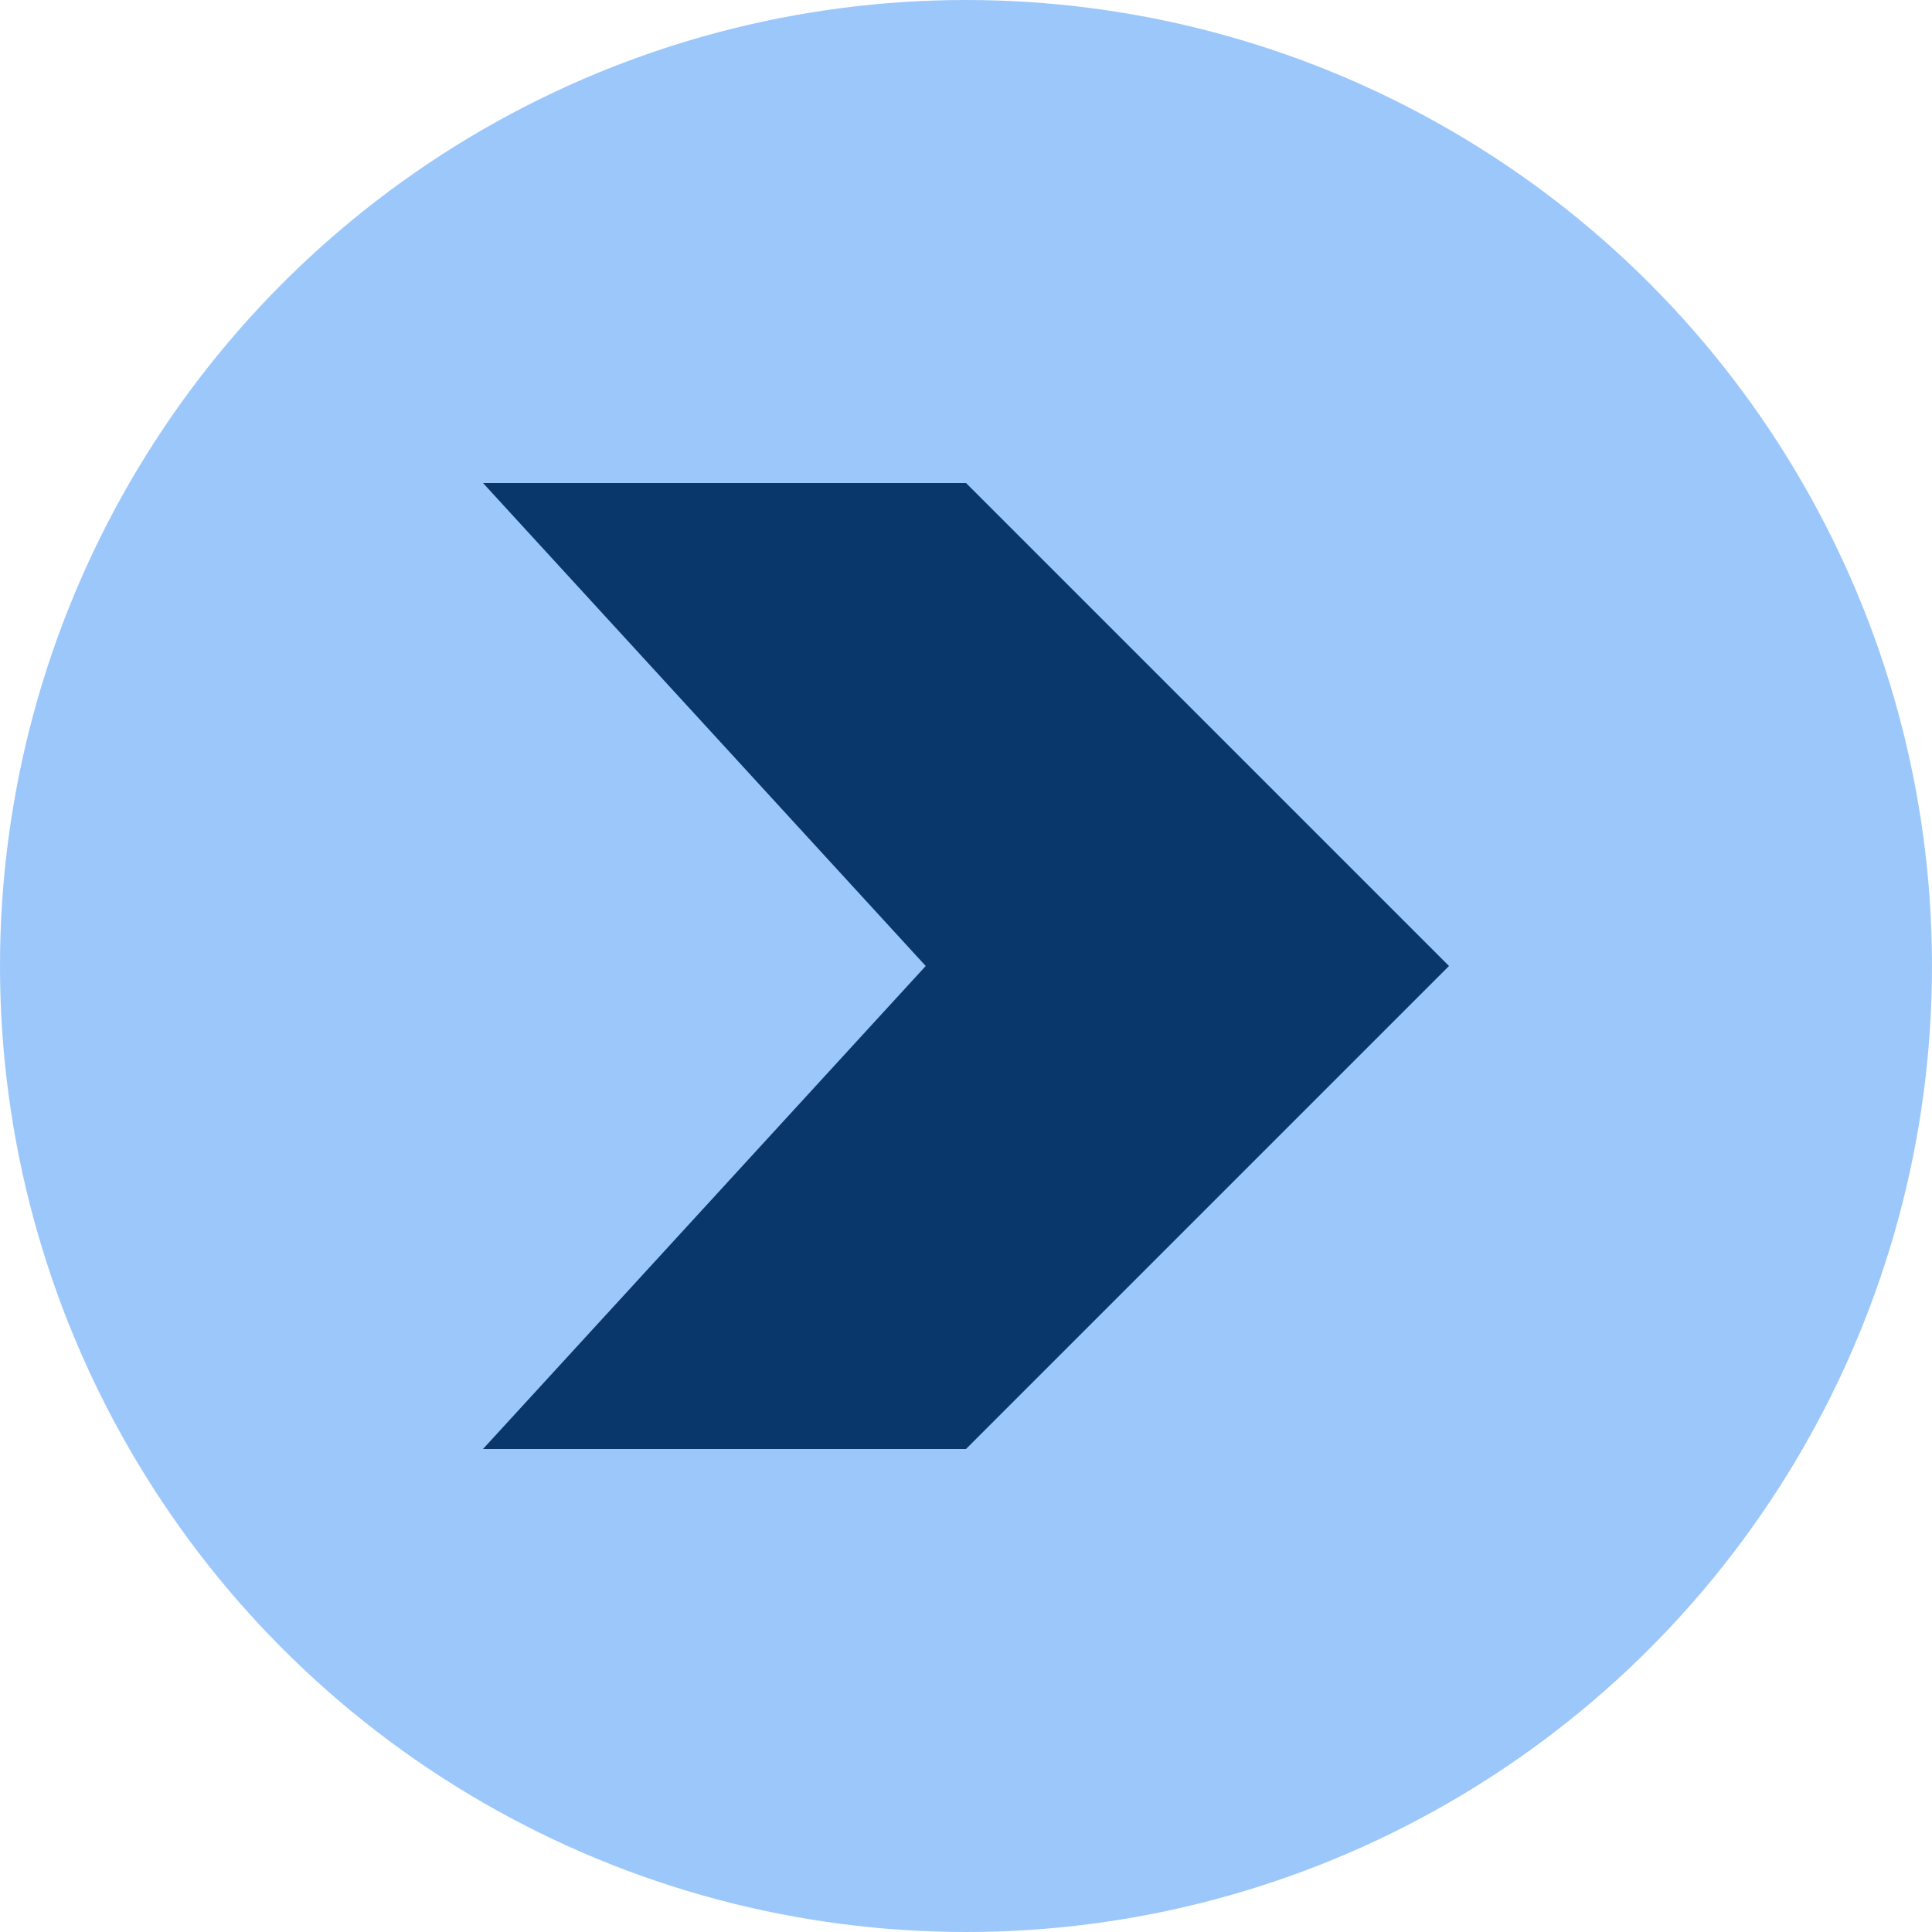
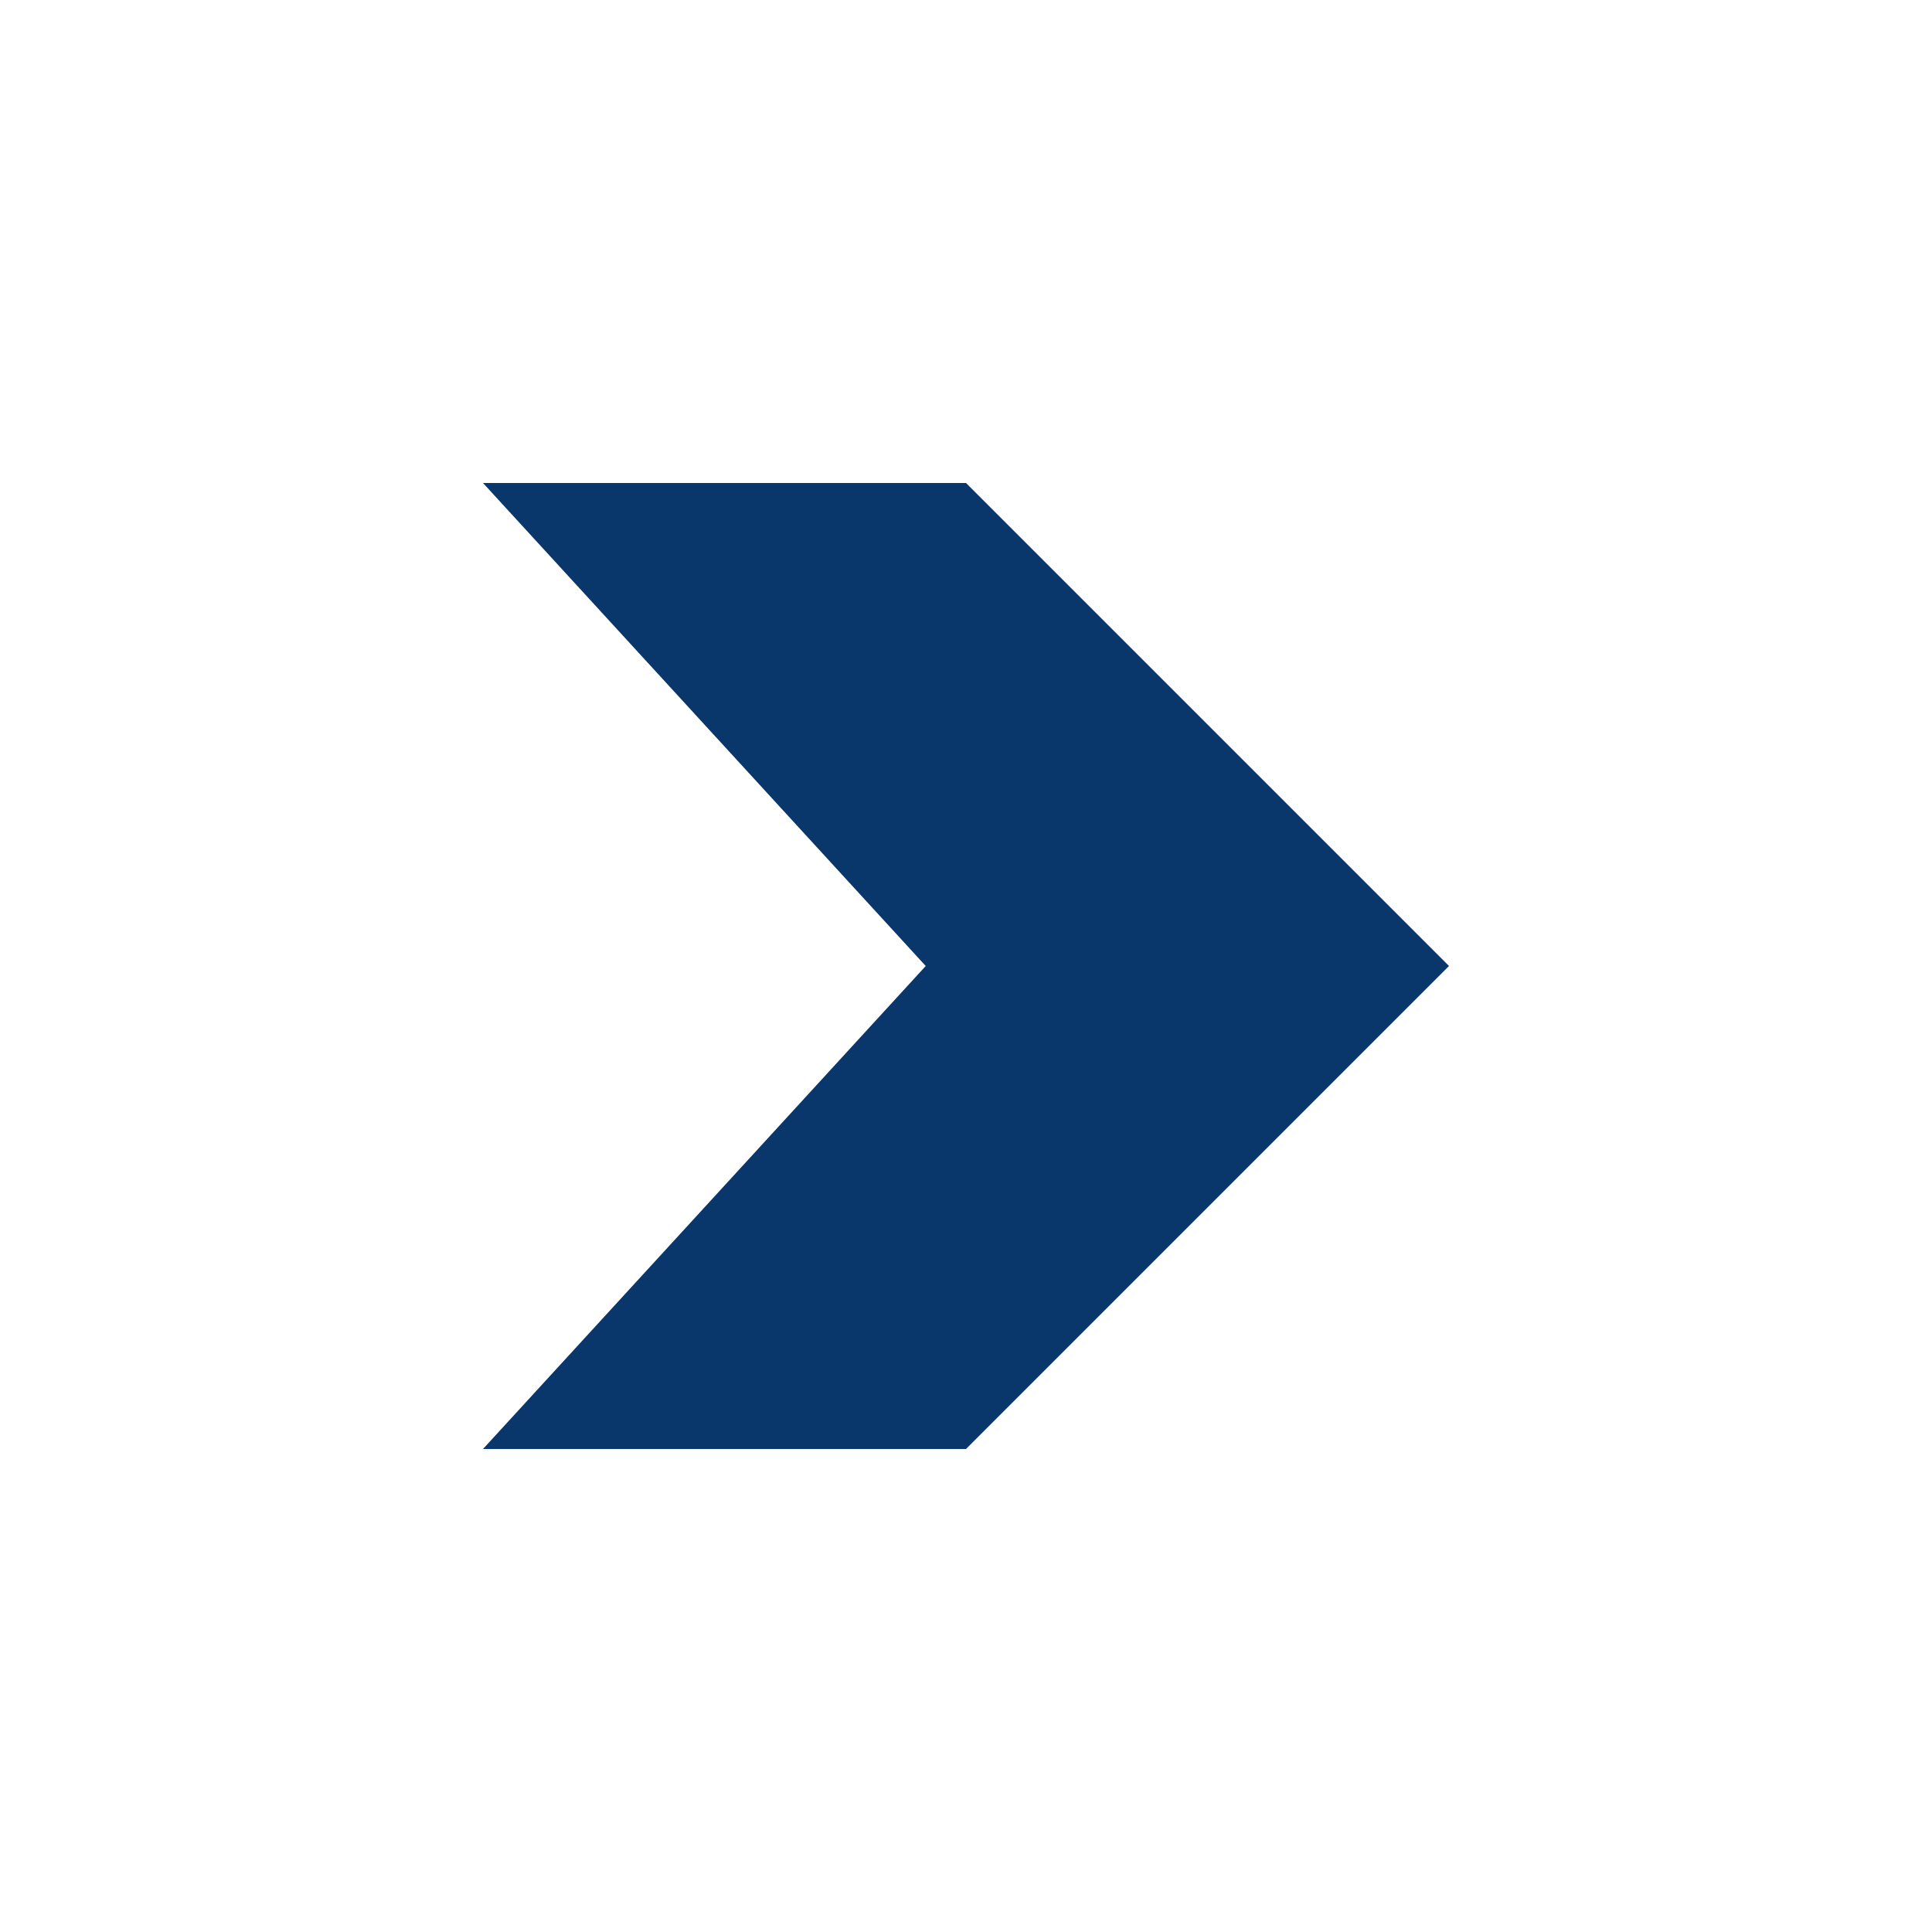
<svg xmlns="http://www.w3.org/2000/svg" width="20" height="20" viewBox="0 0 20 20" fill="none">
-   <circle cx="10" cy="10" r="10" fill="#9CC7FA" />
  <path d="M10 5H5L9.583 10L5 15H10L15 10L10 5Z" fill="#09376B" />
</svg>